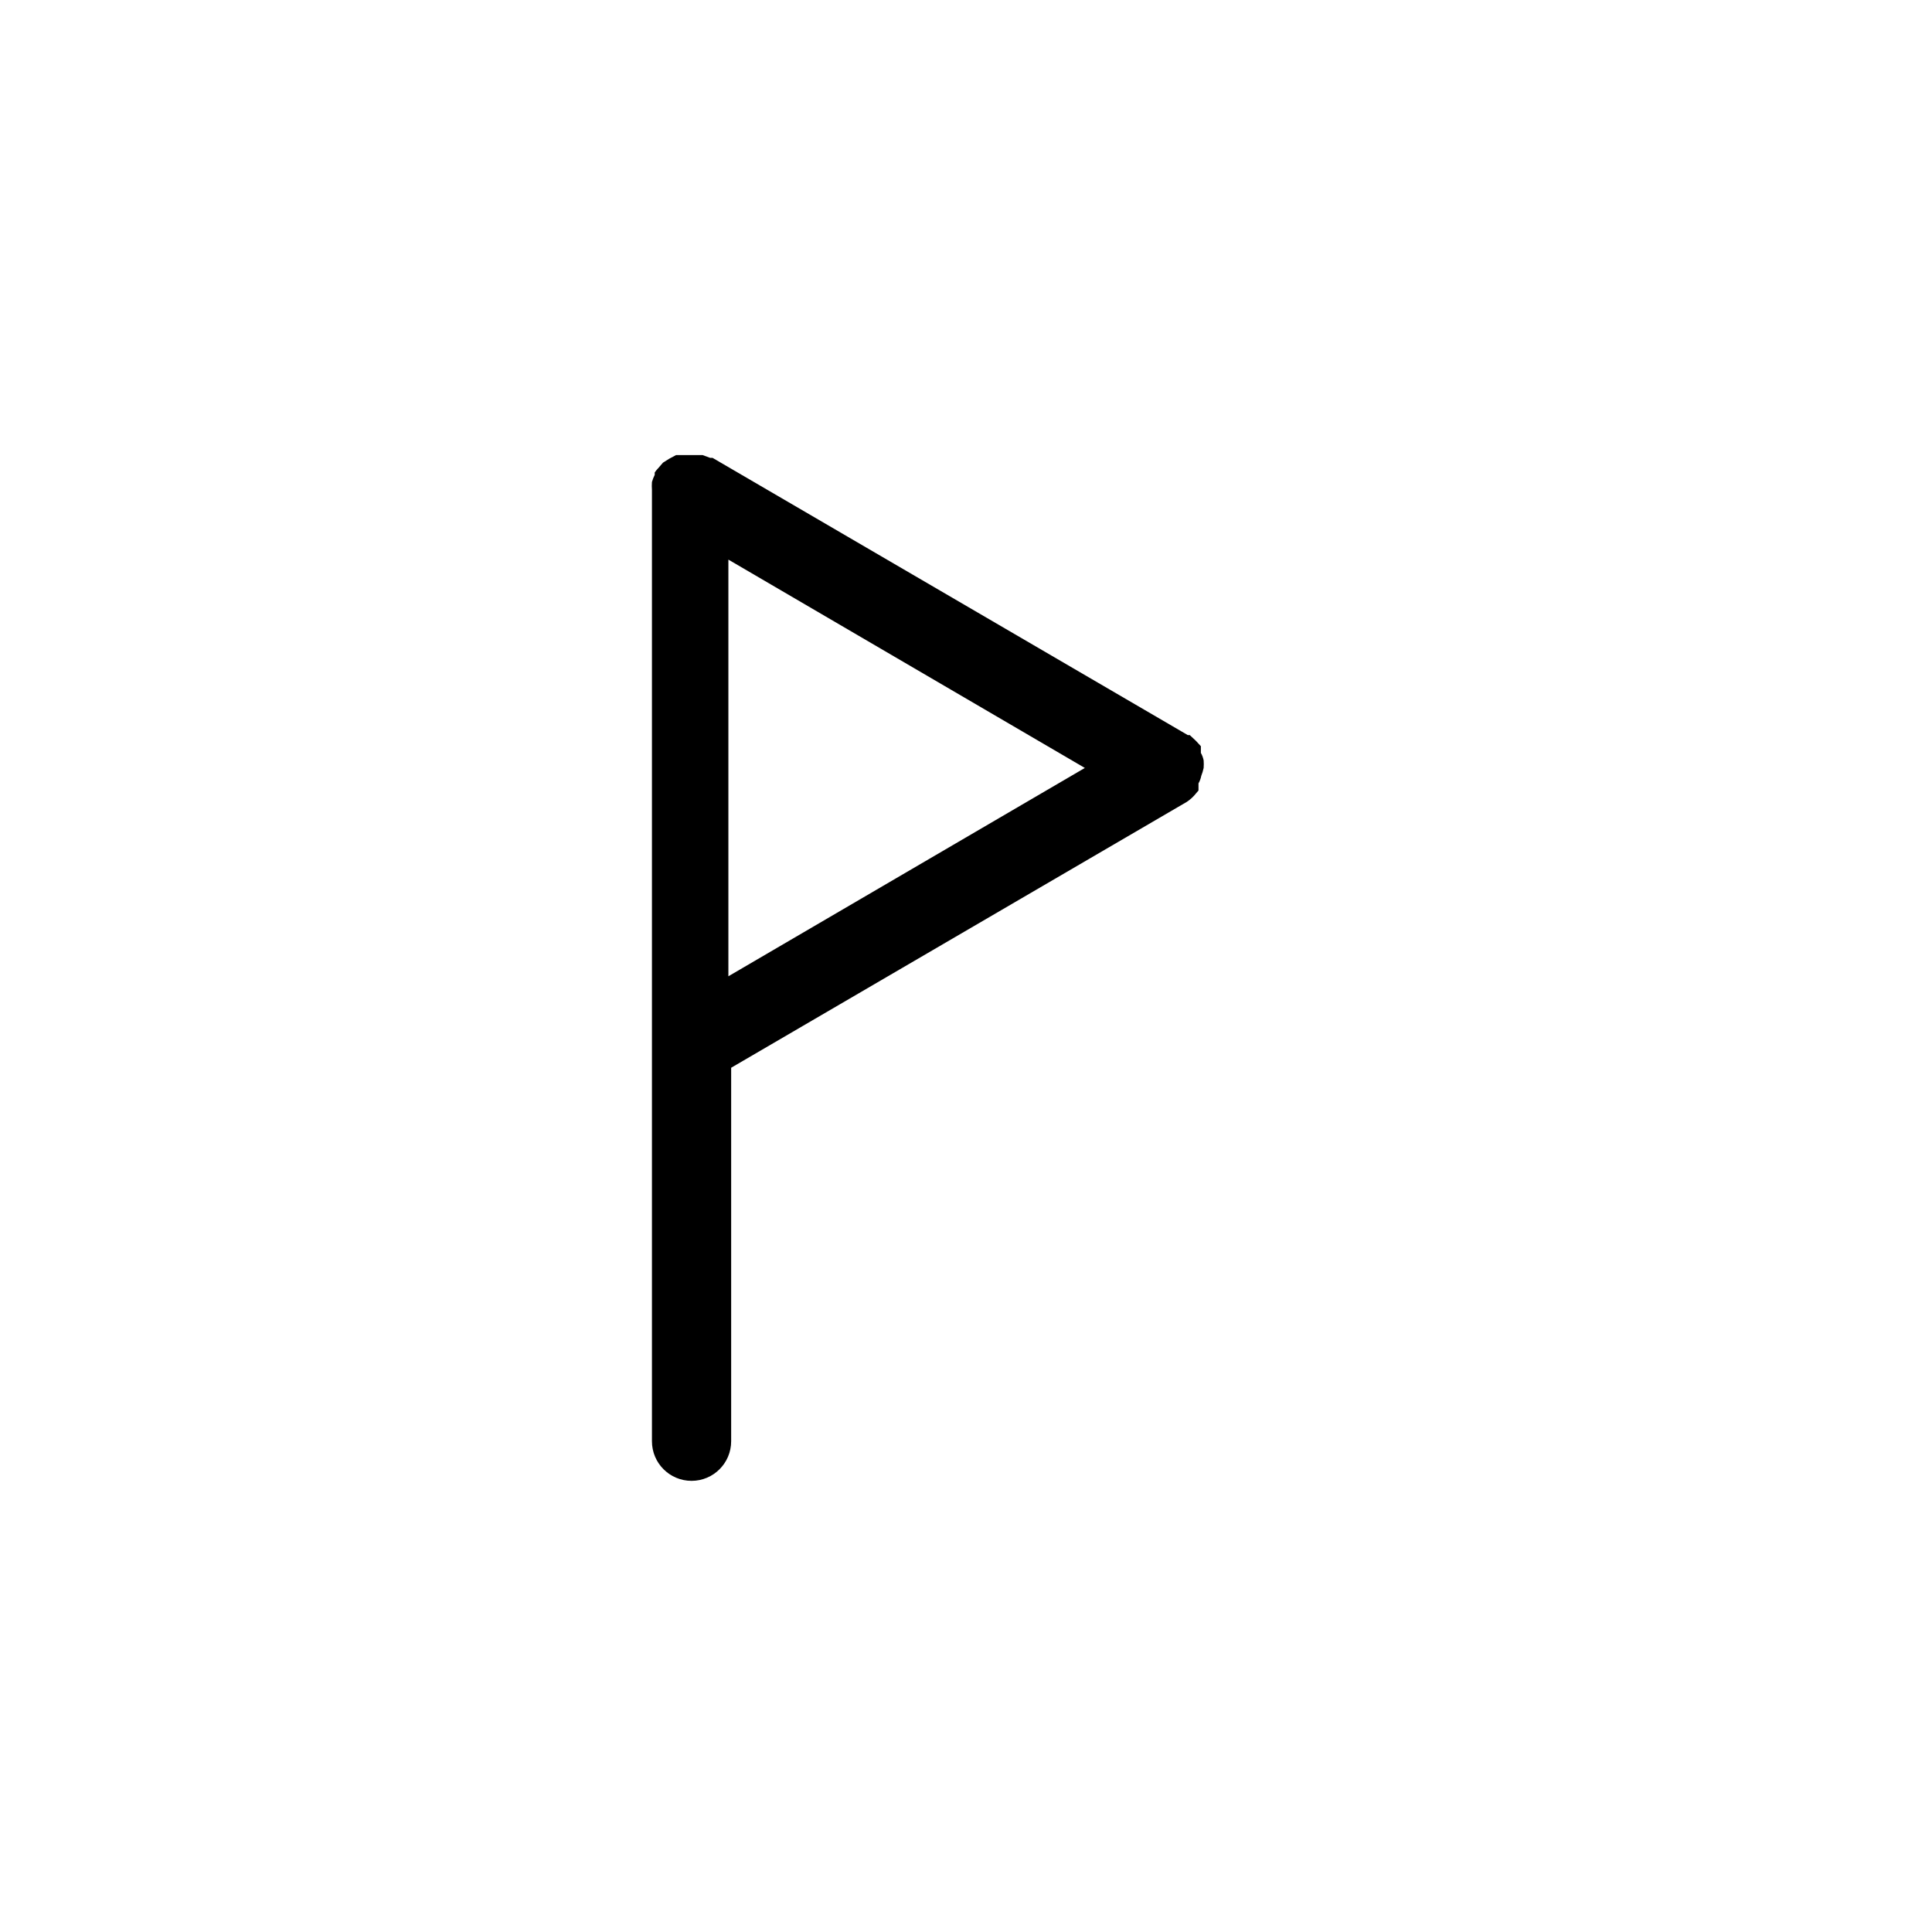
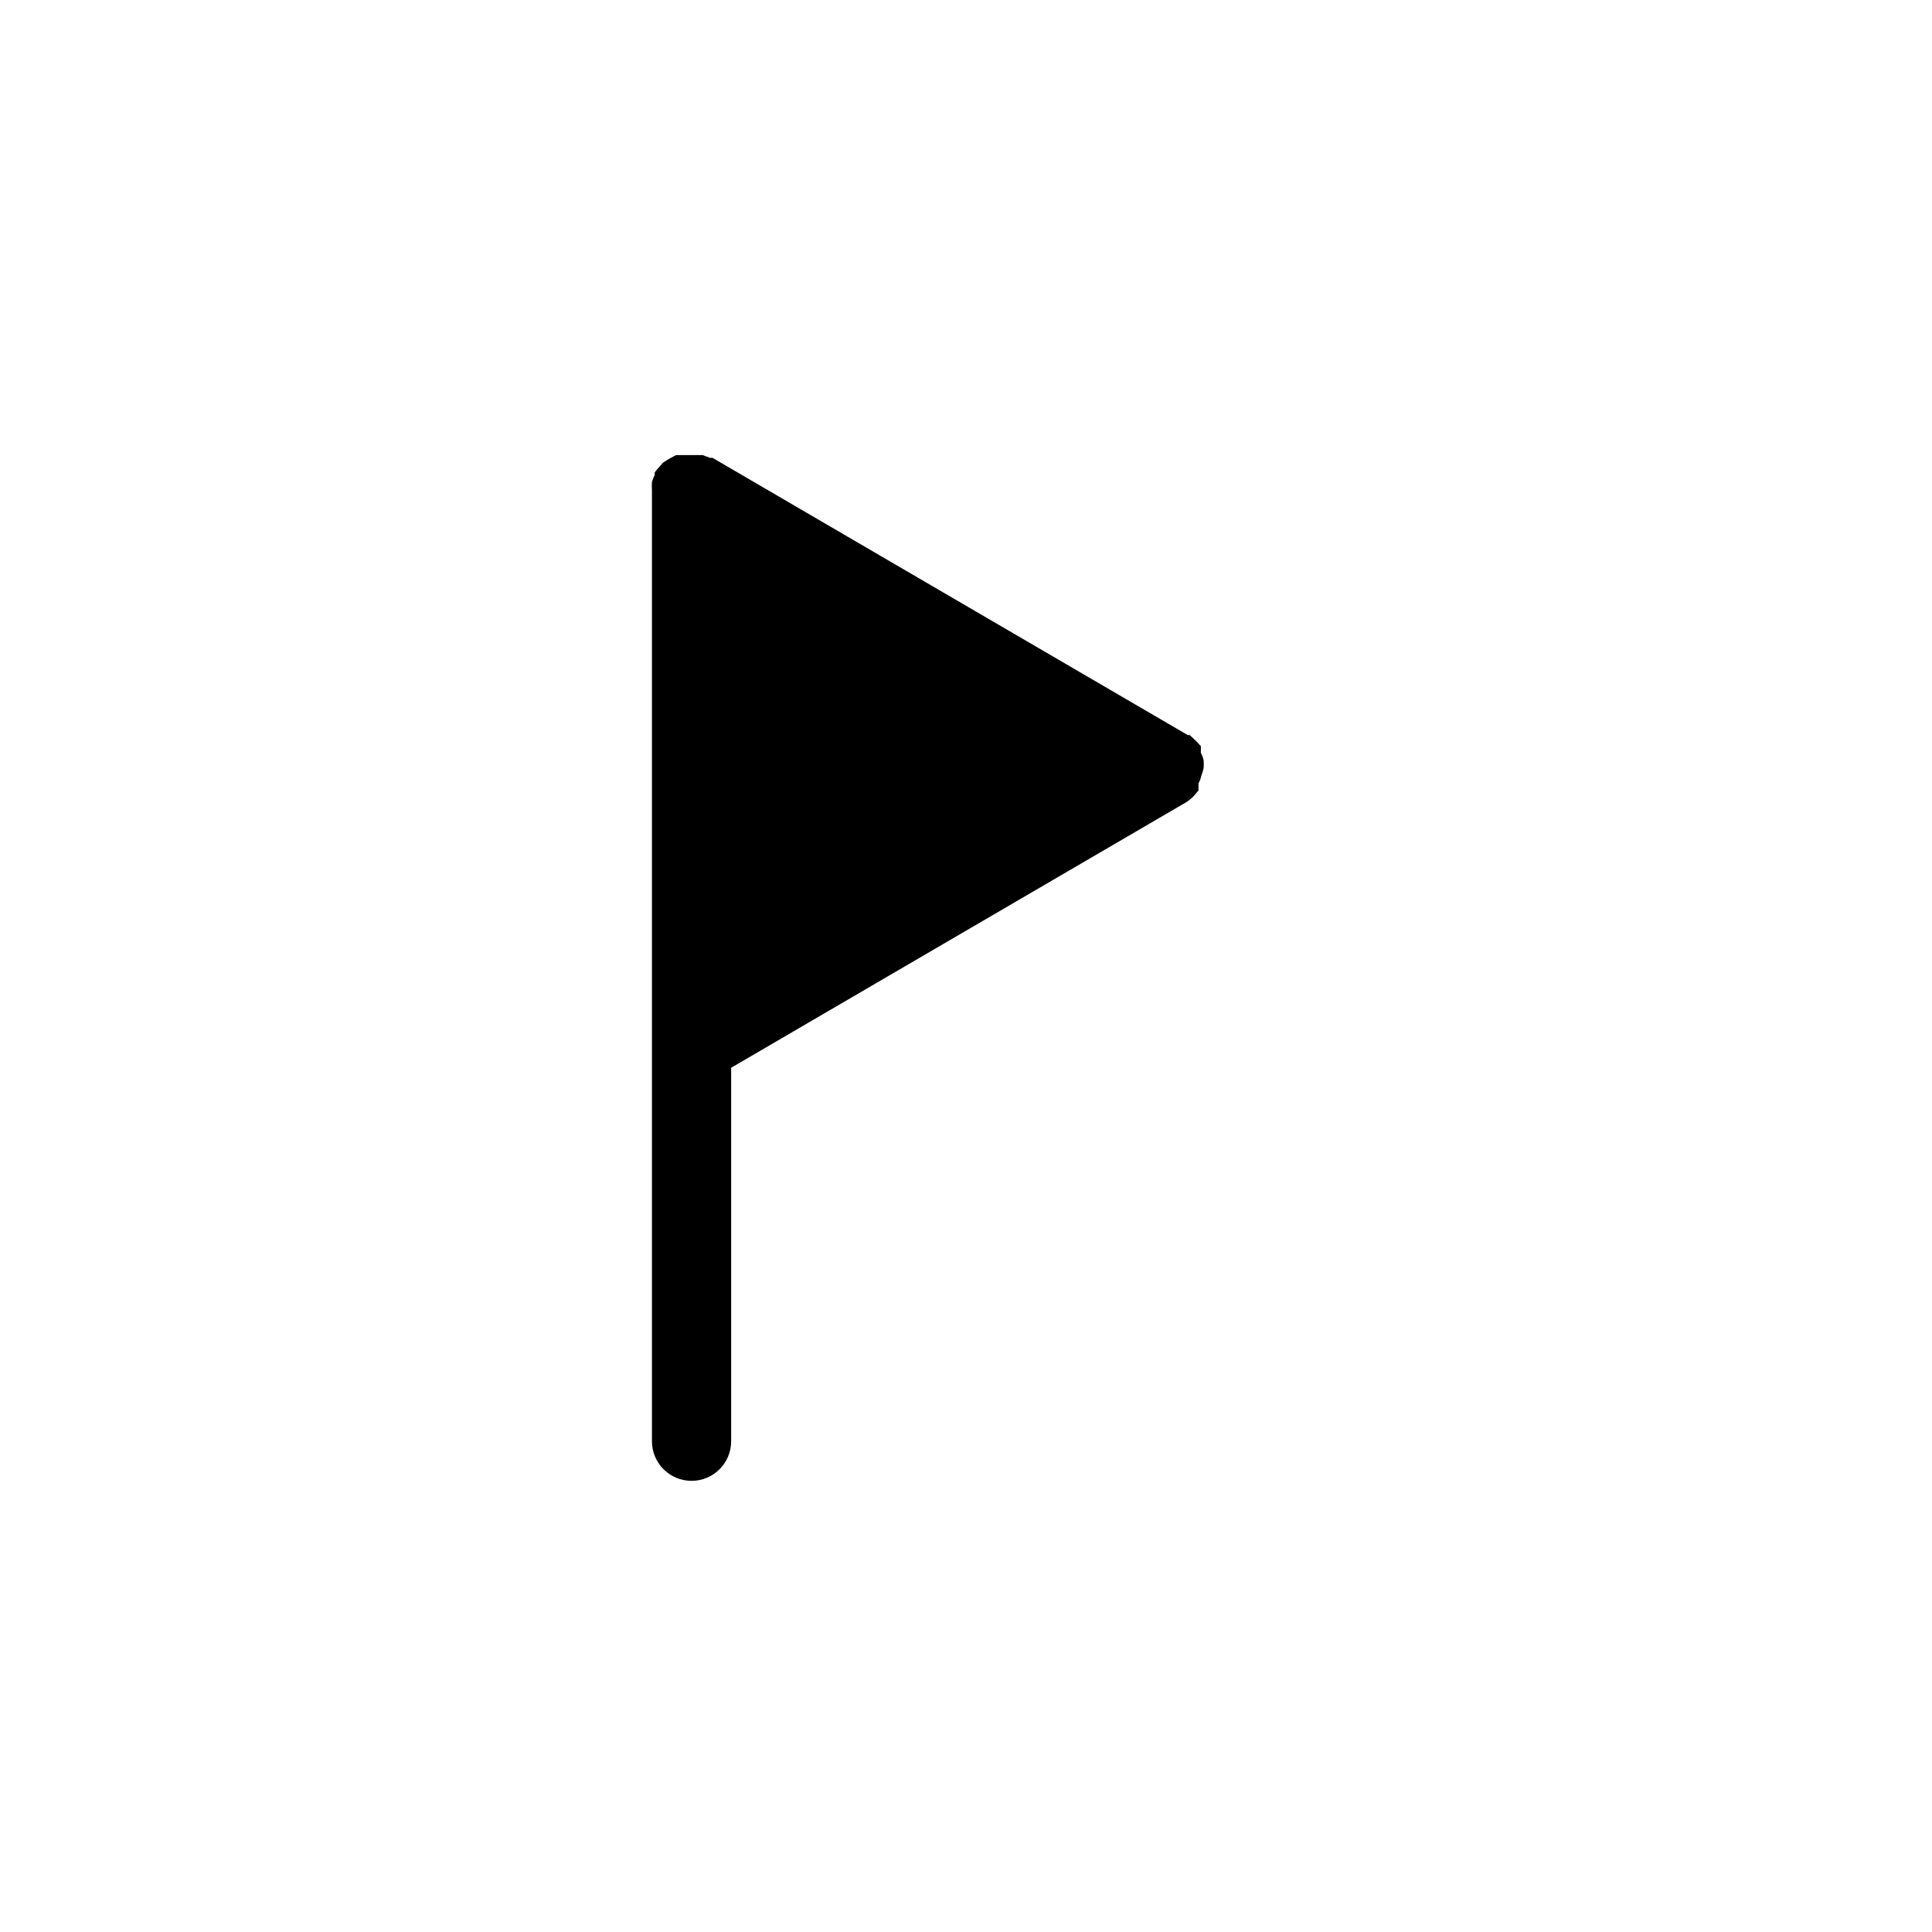
<svg xmlns="http://www.w3.org/2000/svg" fill="#000000" width="800px" height="800px" version="1.1" viewBox="144 144 512 512">
-   <path d="m462.98 345.52c-0.137-0.699-0.383-1.375-0.738-1.992v-1.258-0.523l-1.363-1.469-1.574-1.469h-0.523l-125.95-73.473h-0.629l-1.996-0.734h-1.996l-1.676-0.004h-3.356l-1.785 0.945-1.68 1.051-1.363 1.574-0.004-0.004c-0.312 0.324-0.594 0.676-0.84 1.051v0.629c-0.305 0.605-0.551 1.238-0.734 1.891-0.051 0.699-0.051 1.398 0 2.098v0.629 251.48c0 5.797 4.699 10.496 10.496 10.496s10.496-4.699 10.496-10.496v-98.977l120.7-70.43v0.004c0.961-0.629 1.812-1.41 2.519-2.312l0.629-0.734v-0.629-1.258c0.352-0.621 0.602-1.297 0.734-1.996 0.27-0.68 0.48-1.383 0.633-2.098 0.047-0.664 0.047-1.332 0-1.996zm-125.95 57.203v-110.42l94.465 55.211z" />
+   <path d="m462.98 345.52c-0.137-0.699-0.383-1.375-0.738-1.992v-1.258-0.523l-1.363-1.469-1.574-1.469h-0.523l-125.95-73.473h-0.629l-1.996-0.734h-1.996l-1.676-0.004h-3.356l-1.785 0.945-1.68 1.051-1.363 1.574-0.004-0.004c-0.312 0.324-0.594 0.676-0.84 1.051v0.629c-0.305 0.605-0.551 1.238-0.734 1.891-0.051 0.699-0.051 1.398 0 2.098v0.629 251.48c0 5.797 4.699 10.496 10.496 10.496s10.496-4.699 10.496-10.496v-98.977l120.7-70.43v0.004c0.961-0.629 1.812-1.41 2.519-2.312l0.629-0.734v-0.629-1.258c0.352-0.621 0.602-1.297 0.734-1.996 0.27-0.68 0.48-1.383 0.633-2.098 0.047-0.664 0.047-1.332 0-1.996zm-125.95 57.203l94.465 55.211z" />
</svg>